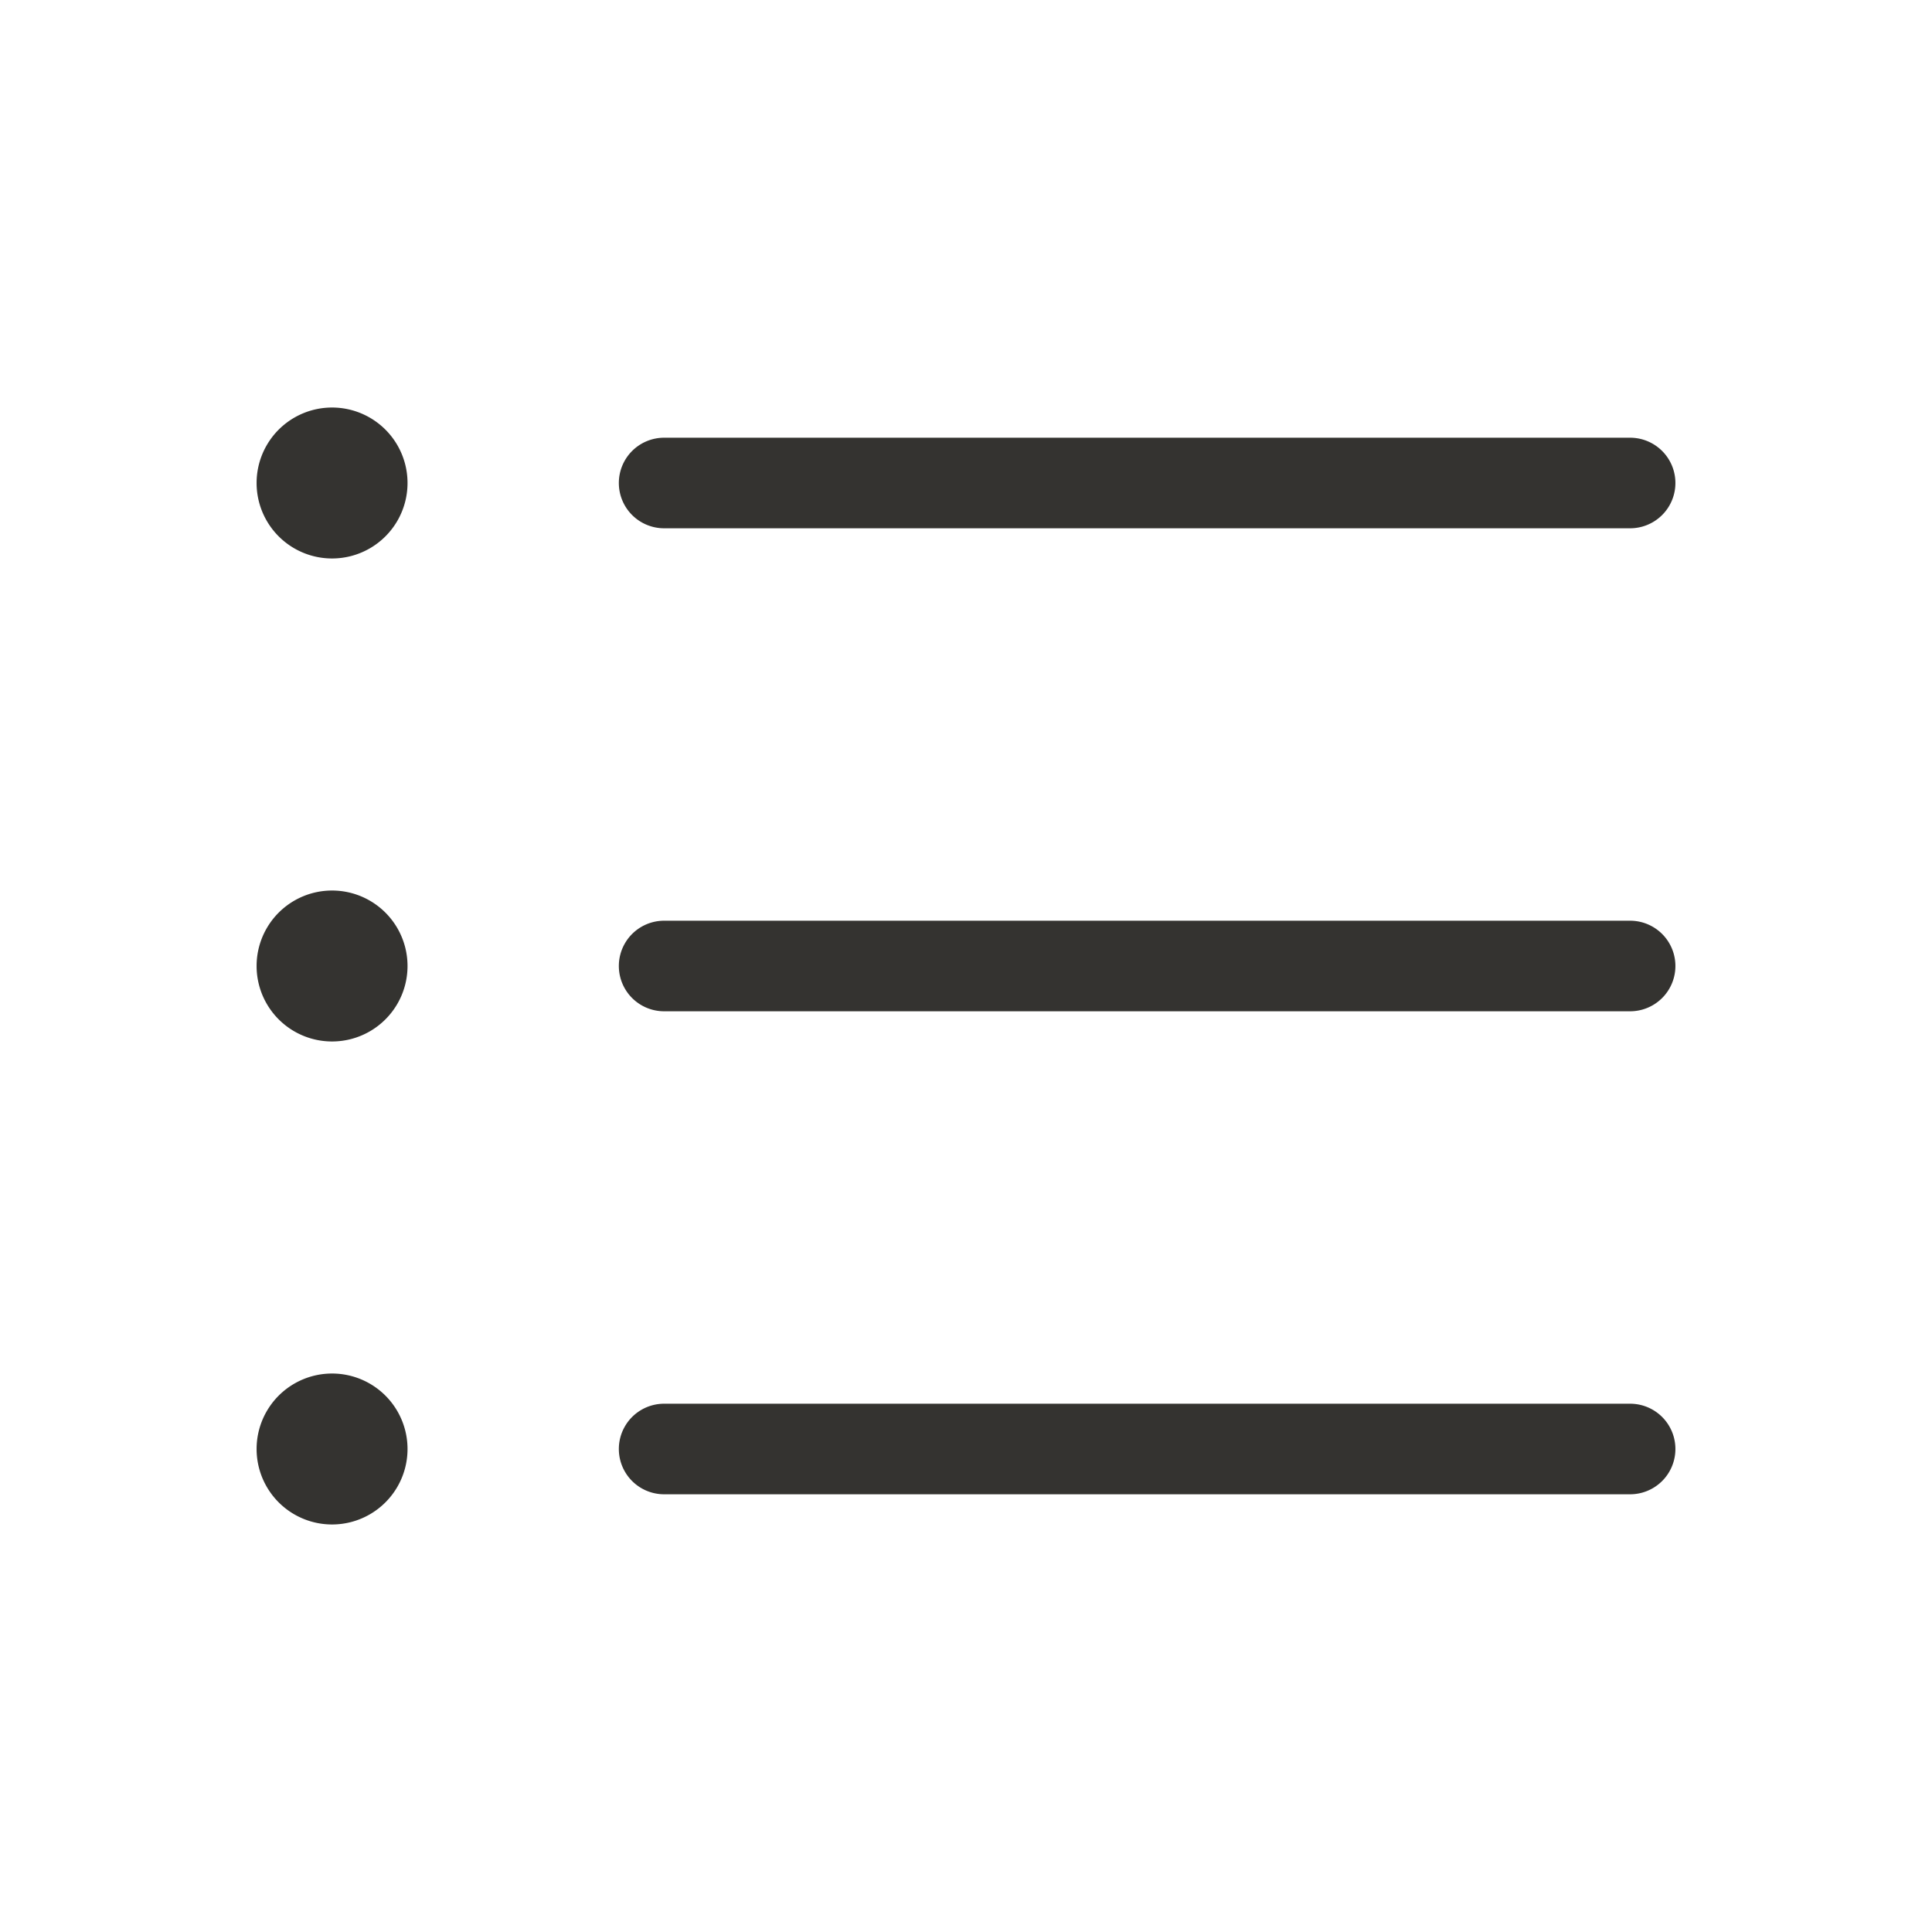
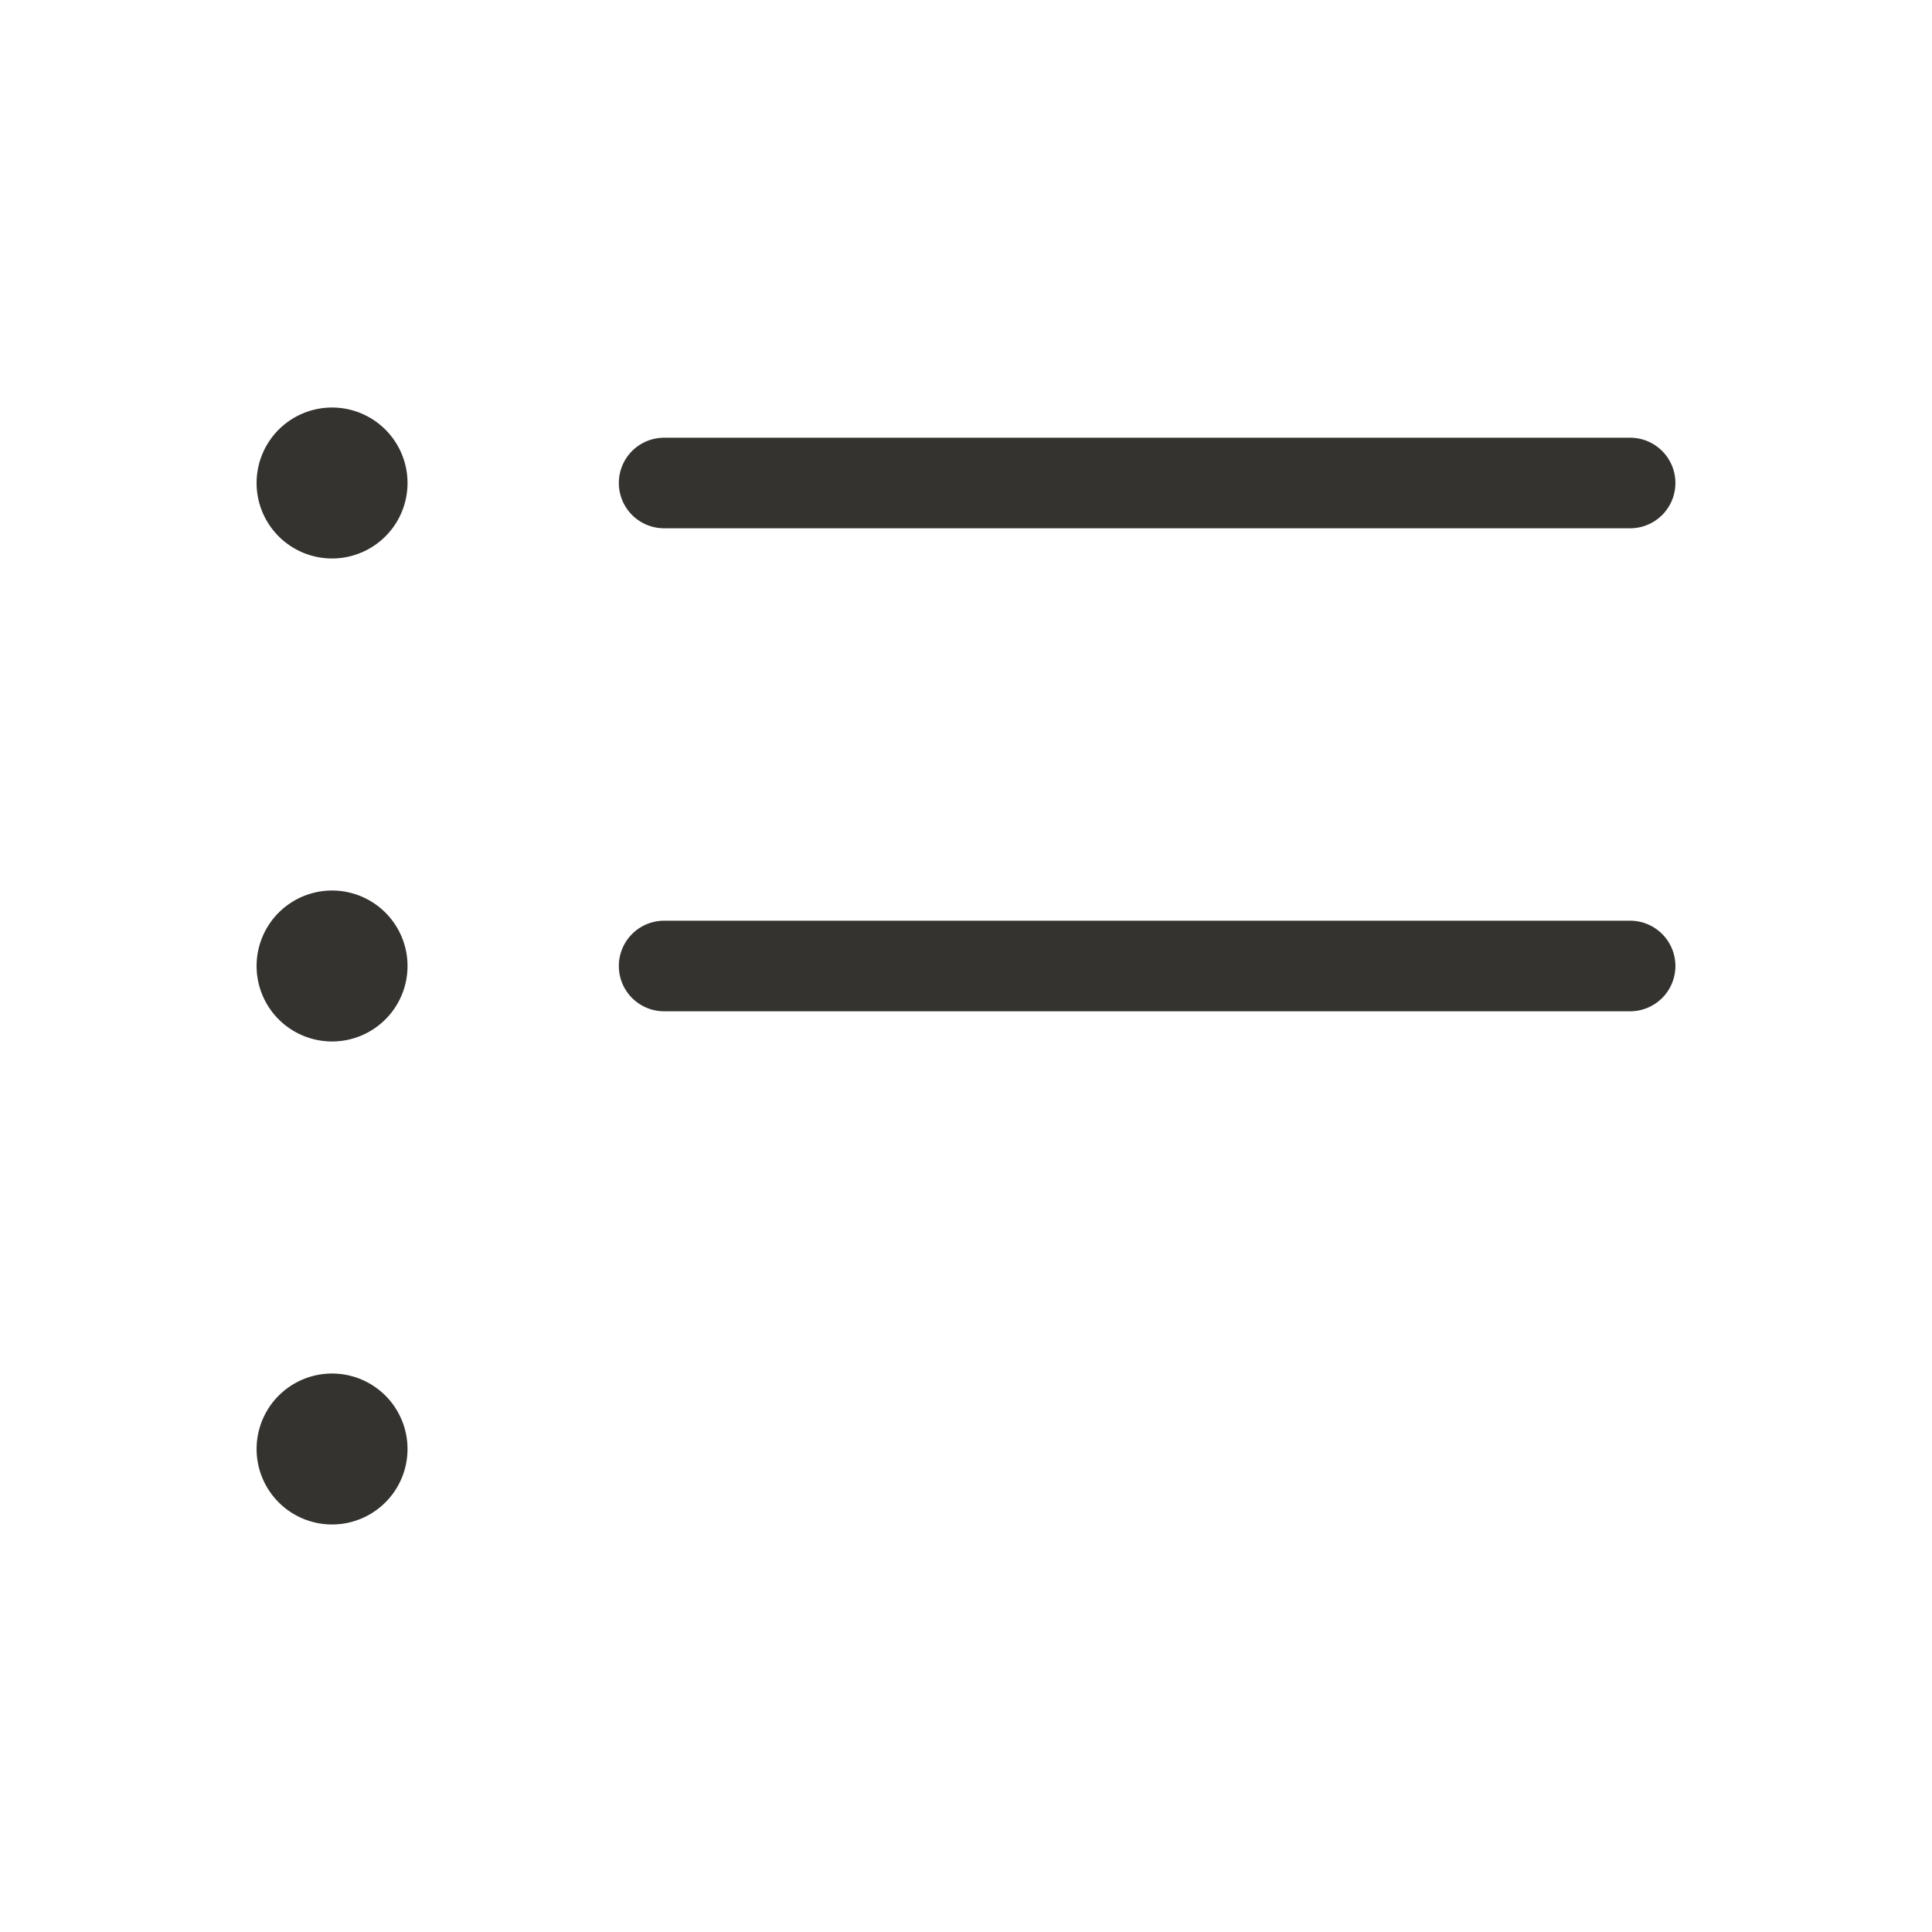
<svg xmlns="http://www.w3.org/2000/svg" fill="none" viewBox="0 0 32 32">
-   <path d="M10.25 8a.75.75 0 0 1 .75-.75h16a.75.75 0 1 1 0 1.5H11a.75.75 0 0 1-.75-.75ZM27 15.25H11a.75.75 0 1 0 0 1.5h16a.75.75 0 1 0 0-1.5Zm0 8H11a.75.75 0 1 0 0 1.5h16a.75.75 0 1 0 0-1.5ZM5.5 6.75a1.25 1.25 0 1 0 0 2.5 1.25 1.25 0 0 0 0-2.5Zm0 16a1.25 1.25 0 1 0 0 2.5 1.25 1.25 0 0 0 0-2.5Zm0-8a1.25 1.25 0 1 0 0 2.5 1.25 1.25 0 0 0 0-2.5Z" fill="#343330" />
+   <path d="M10.25 8a.75.75 0 0 1 .75-.75h16a.75.75 0 1 1 0 1.5H11a.75.75 0 0 1-.75-.75ZM27 15.25H11a.75.75 0 1 0 0 1.5h16a.75.75 0 1 0 0-1.5ZH11a.75.75 0 1 0 0 1.5h16a.75.75 0 1 0 0-1.5ZM5.5 6.75a1.25 1.25 0 1 0 0 2.5 1.25 1.25 0 0 0 0-2.5Zm0 16a1.25 1.25 0 1 0 0 2.5 1.25 1.25 0 0 0 0-2.5Zm0-8a1.25 1.25 0 1 0 0 2.5 1.25 1.25 0 0 0 0-2.5Z" fill="#343330" />
</svg>